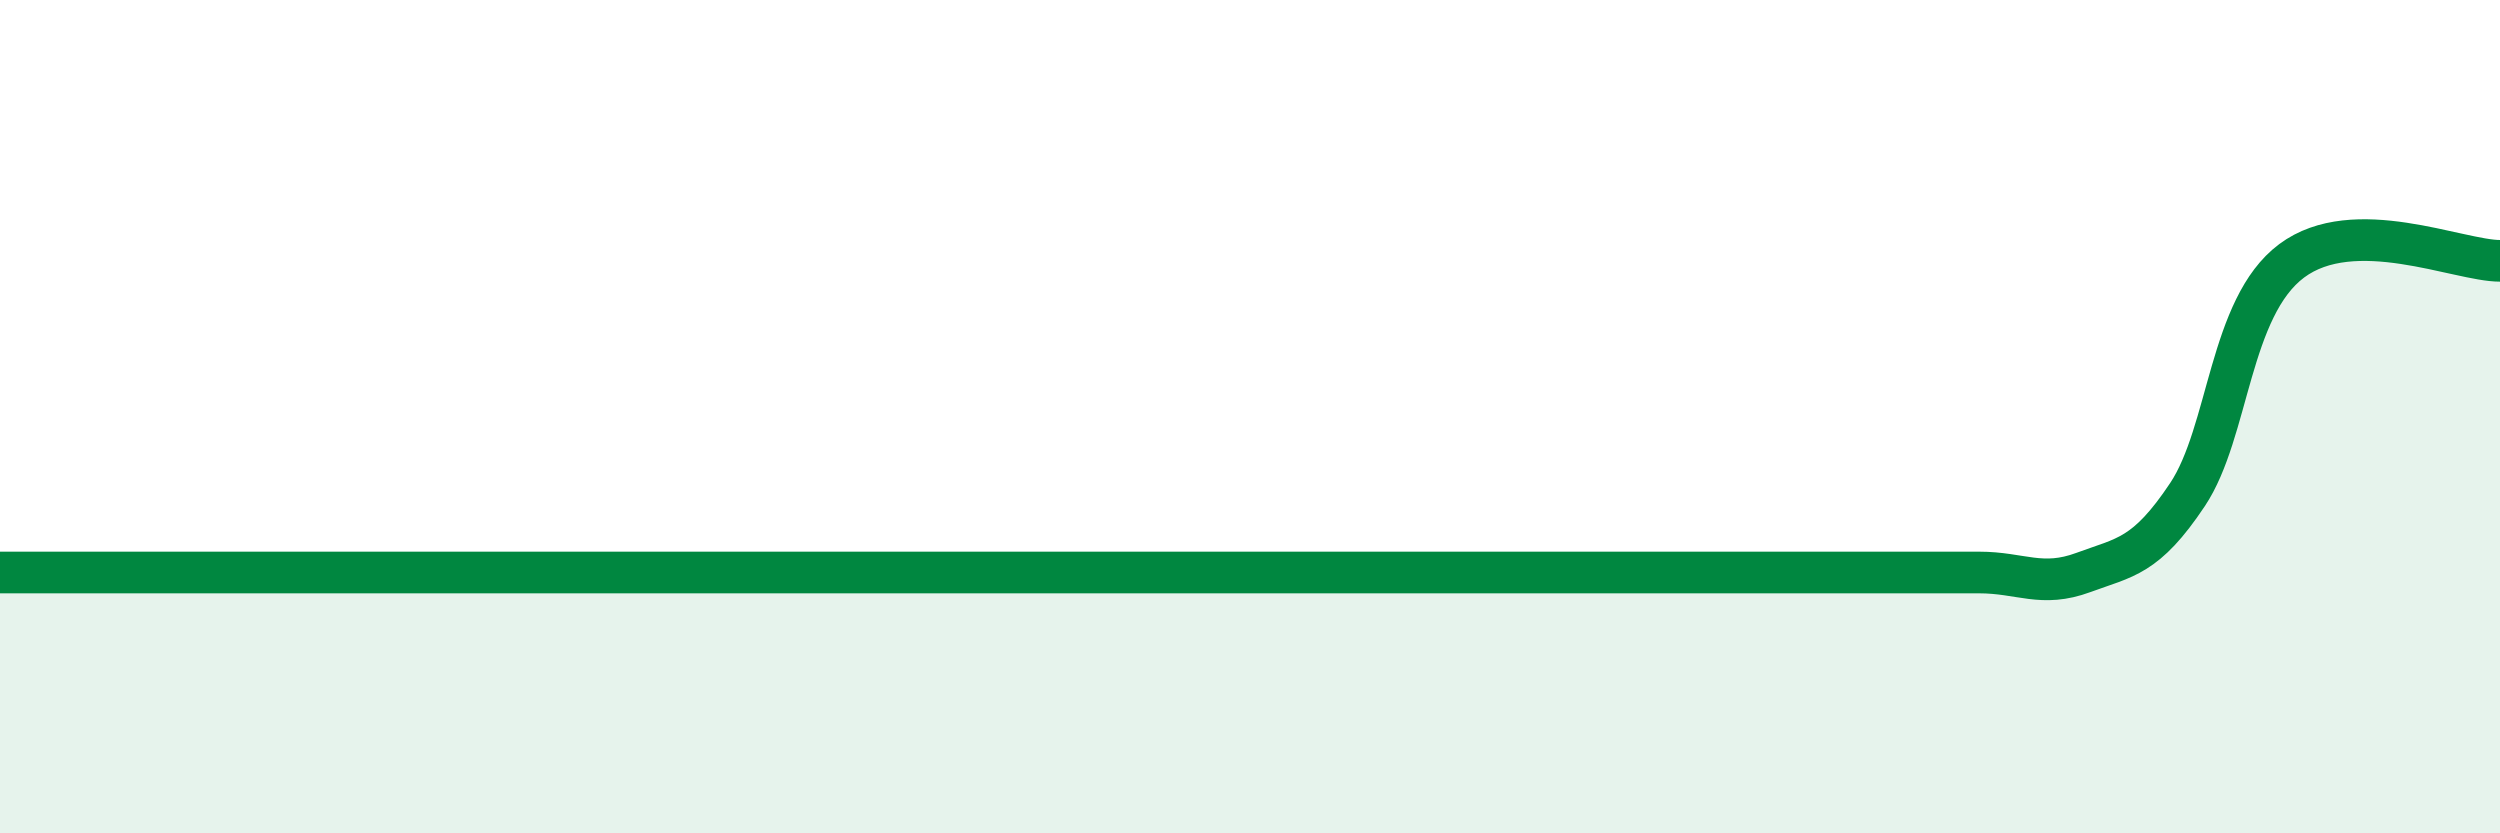
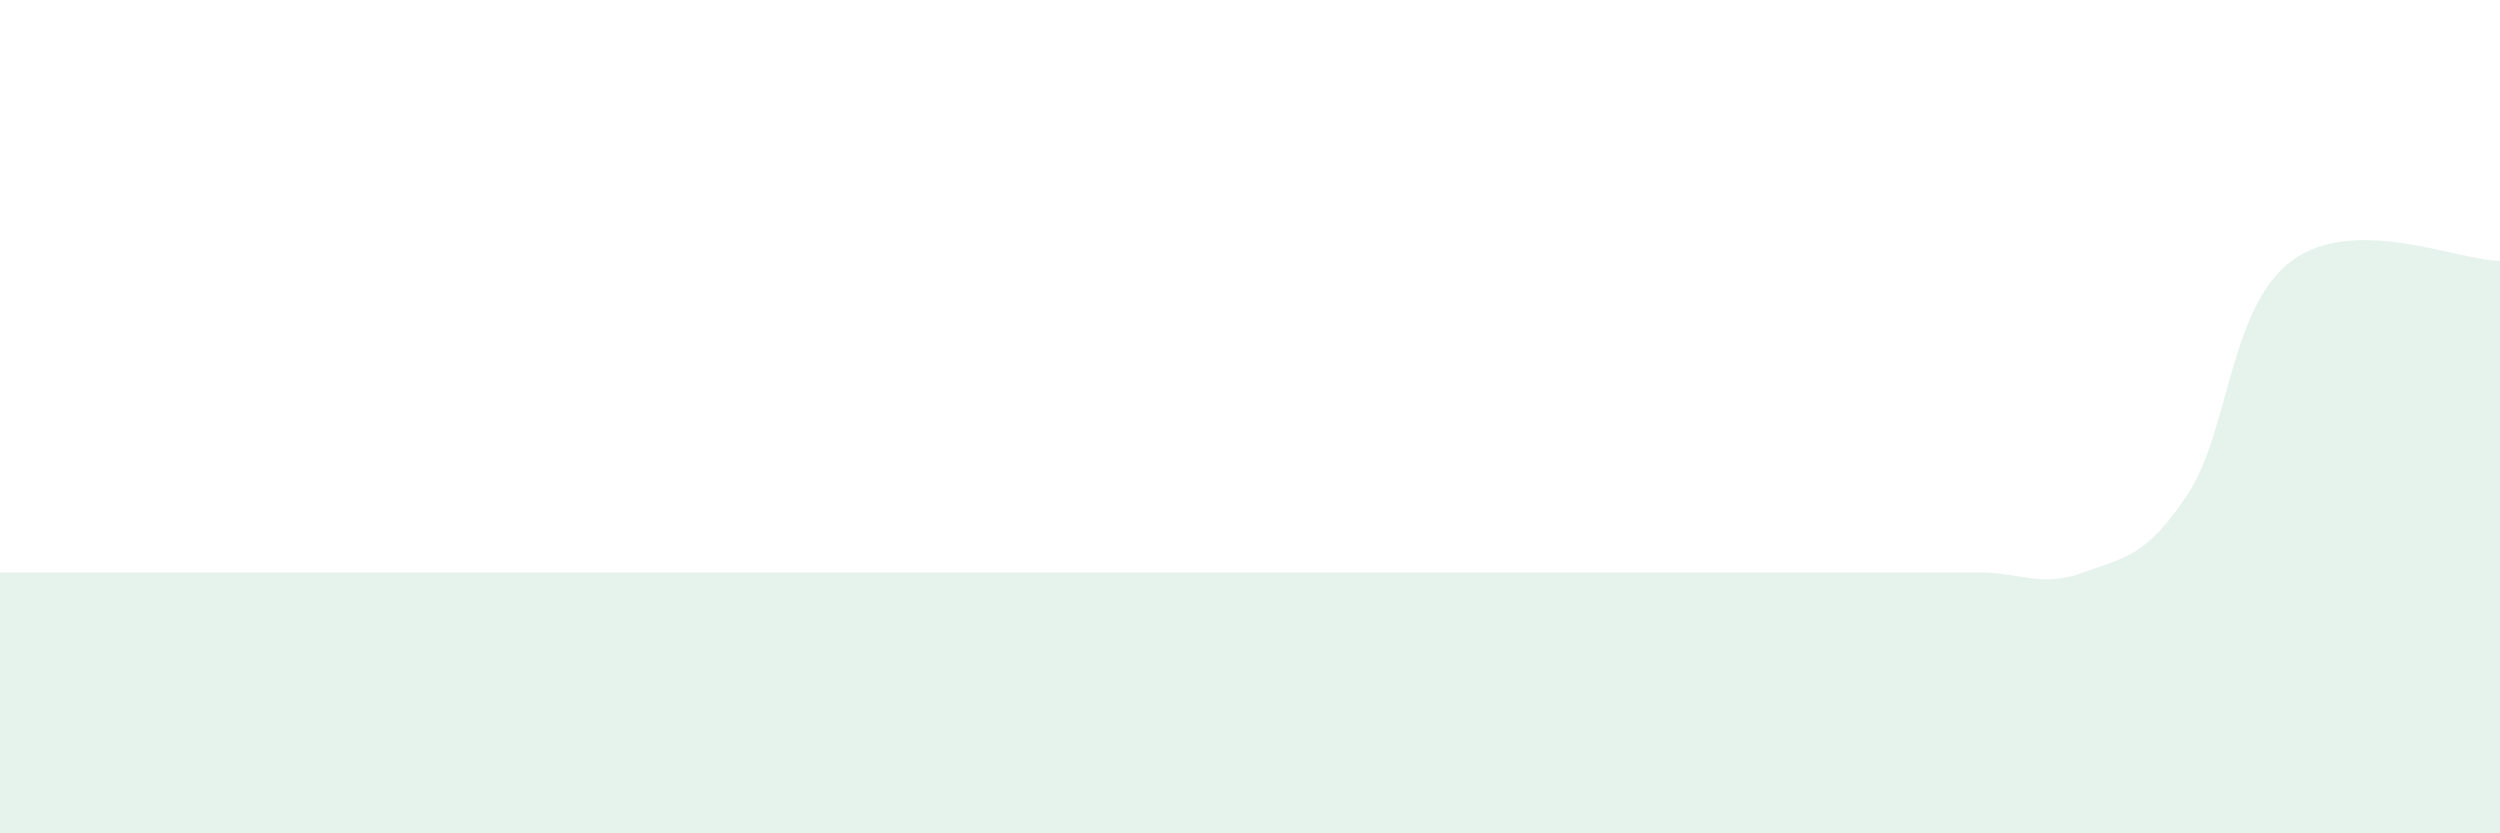
<svg xmlns="http://www.w3.org/2000/svg" width="60" height="20" viewBox="0 0 60 20">
  <path d="M 0,13.74 C 0.5,13.74 1.5,13.74 2.5,13.74 C 3.5,13.74 4,13.74 5,13.74 C 6,13.74 6.5,13.74 7.5,13.74 C 8.5,13.74 9,13.74 10,13.74 C 11,13.74 11.5,13.74 12.5,13.74 C 13.5,13.74 14,13.74 15,13.74 C 16,13.74 16.5,13.74 17.5,13.74 C 18.5,13.74 19,13.74 20,13.74 C 21,13.74 21.5,13.74 22.5,13.74 C 23.5,13.74 24,13.74 25,13.74 C 26,13.74 26.5,13.74 27.5,13.74 C 28.5,13.74 29,13.74 30,13.74 C 31,13.74 31.5,13.74 32.5,13.74 C 33.5,13.74 34,13.74 35,13.74 C 36,13.74 36.5,13.74 37.5,13.74 C 38.5,13.74 39,13.74 40,13.74 C 41,13.74 41.5,13.74 42.5,13.74 C 43.5,13.74 44,13.74 45,13.74 C 46,13.74 46.5,13.74 47.5,13.74 C 48.5,13.74 49,14.11 50,13.74 C 51,13.37 51.5,13.37 52.5,11.87 C 53.5,10.37 53.5,7.38 55,6.26 C 56.5,5.14 59,6.26 60,6.26L60 20L0 20Z" fill="#008740" opacity="0.1" stroke-linecap="round" stroke-linejoin="round" />
-   <path d="M 0,13.74 C 0.5,13.74 1.5,13.74 2.5,13.74 C 3.5,13.74 4,13.74 5,13.74 C 6,13.74 6.5,13.74 7.5,13.74 C 8.5,13.74 9,13.74 10,13.74 C 11,13.74 11.5,13.74 12.5,13.74 C 13.5,13.74 14,13.74 15,13.74 C 16,13.74 16.5,13.74 17.5,13.74 C 18.5,13.74 19,13.74 20,13.74 C 21,13.74 21.5,13.74 22.5,13.74 C 23.5,13.74 24,13.74 25,13.74 C 26,13.74 26.5,13.74 27.5,13.74 C 28.5,13.74 29,13.74 30,13.74 C 31,13.74 31.5,13.74 32.5,13.74 C 33.5,13.74 34,13.74 35,13.74 C 36,13.74 36.5,13.74 37.5,13.74 C 38.5,13.74 39,13.74 40,13.74 C 41,13.74 41.5,13.74 42.5,13.74 C 43.5,13.74 44,13.74 45,13.74 C 46,13.74 46.5,13.74 47.5,13.74 C 48.5,13.74 49,14.11 50,13.74 C 51,13.37 51.5,13.37 52.5,11.87 C 53.5,10.37 53.5,7.38 55,6.26 C 56.5,5.14 59,6.26 60,6.26" stroke="#008740" stroke-width="1" fill="none" stroke-linecap="round" stroke-linejoin="round" />
</svg>